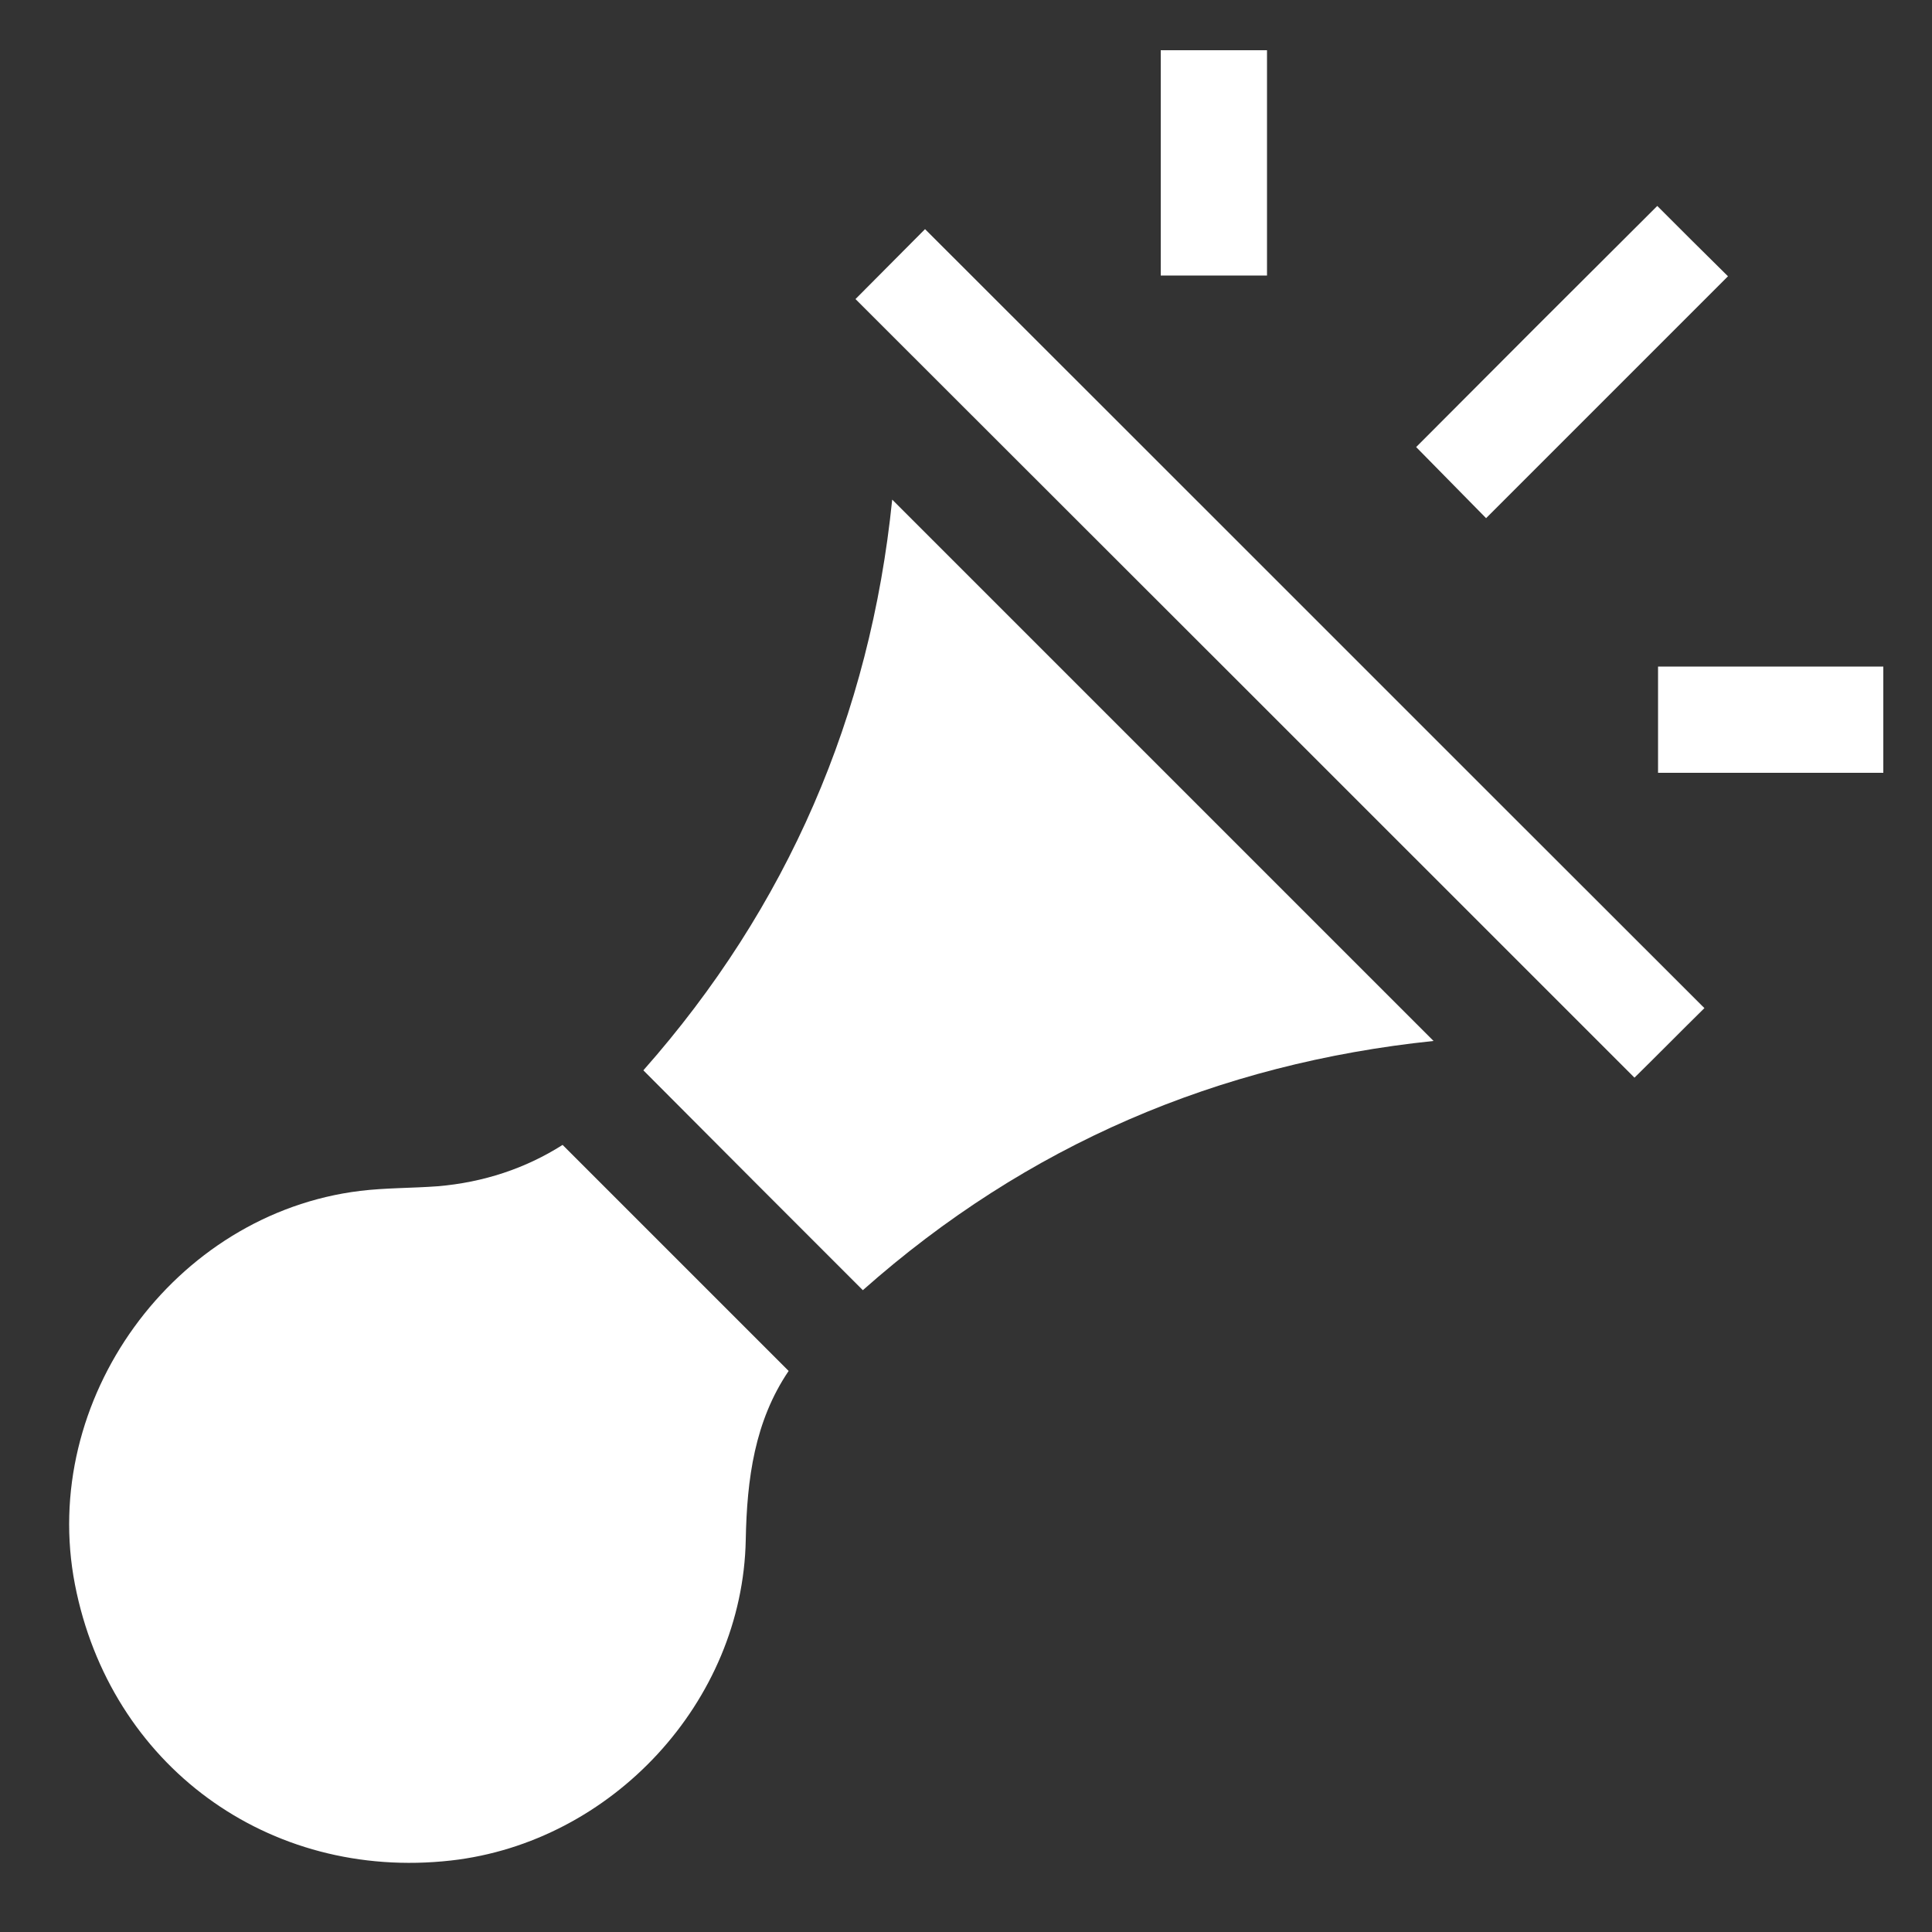
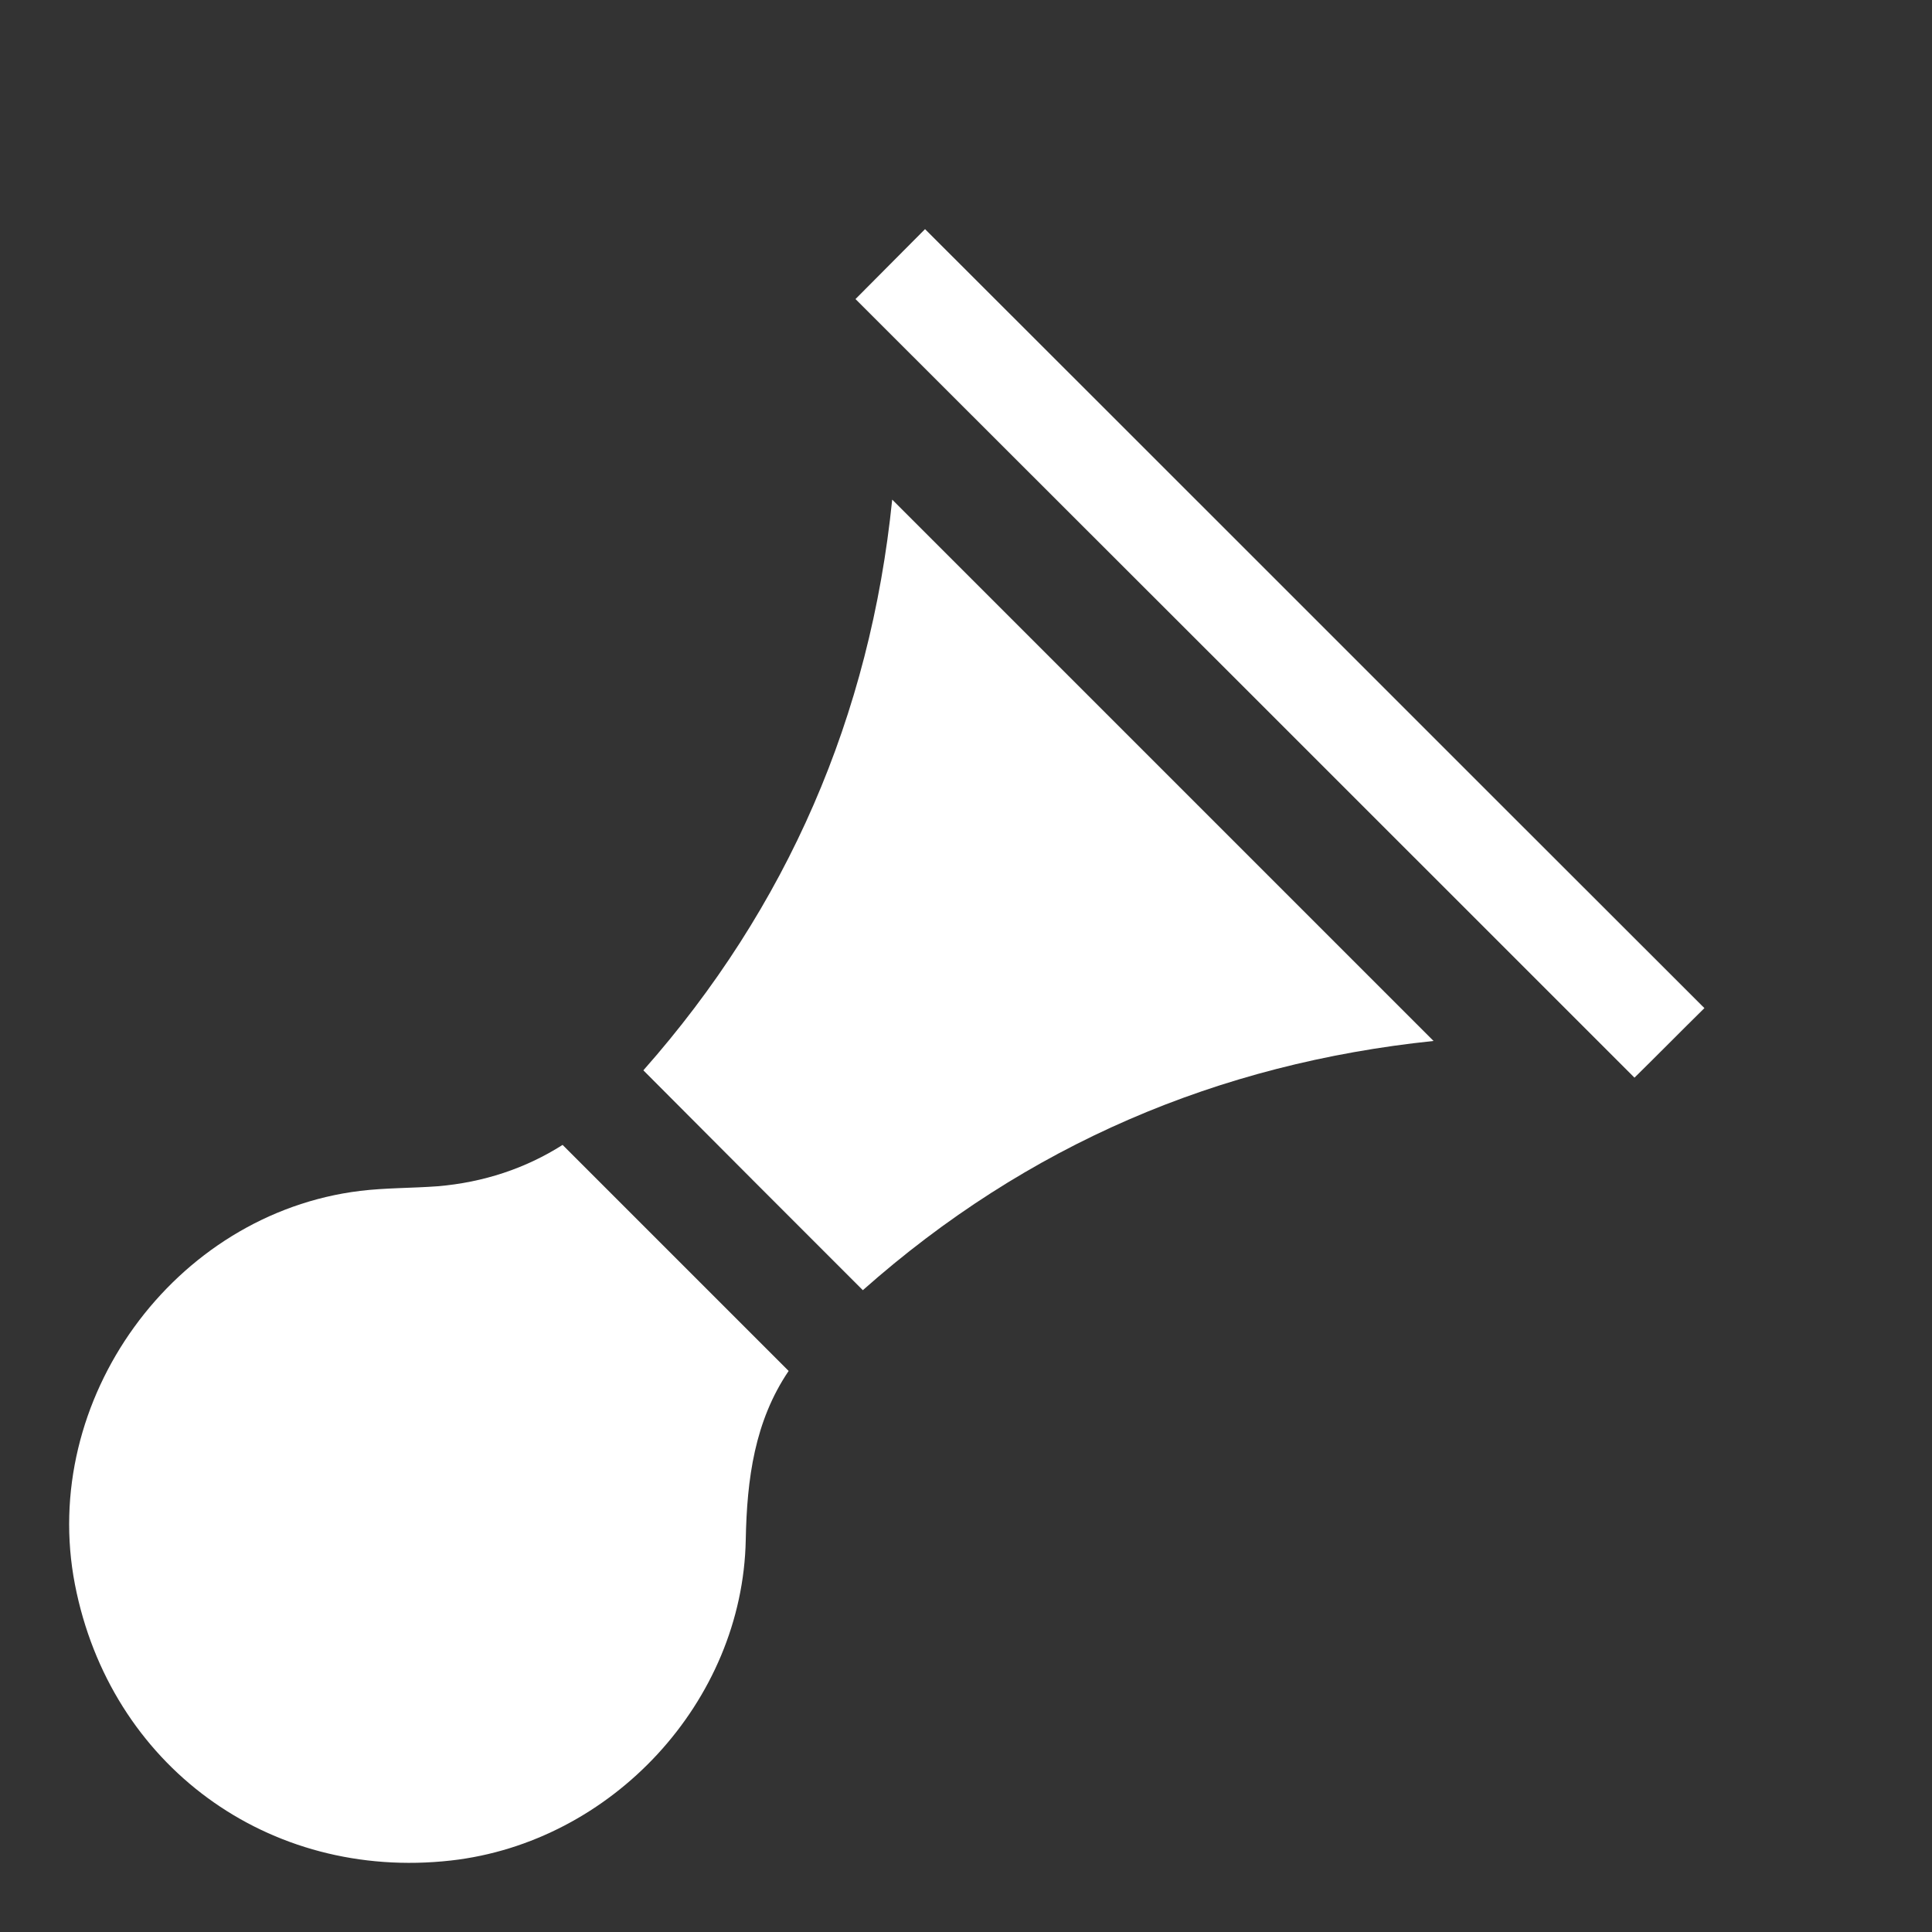
<svg xmlns="http://www.w3.org/2000/svg" version="1.1" id="Layer_1" x="0px" y="0px" viewBox="0 0 500 500" style="enable-background:new 0 0 500 500;" xml:space="preserve">
  <rect x="0" y="0" width="500" height="500" fill="#333333" stroke="none" />
  <style type="text/css">
	.st0{fill:#FFFFFF;}
</style>
-   <path class="st0" d="M327.9,13c0,19.3,0,38.6,0,58.3c-9.4,0-18.3,0-27.5,0c0-19.5,0-38.9,0-58.3C309.6,13,318.7,13,327.9,13z" />
-   <path class="st0" d="M487.4,200c-19.3,0-38.7,0-58.3,0c0-8.9,0-17.8,0-27.5c19.5,0,38.9,0,58.3,0C487.4,181.7,487.4,190.8,487.4,200  z" />
  <path class="st0" d="M145.6,296.3c19.6,19.6,38.9,38.9,58.5,58.5c-8.8,13-10.8,27.9-11.1,43.7c-0.8,41.9-34.6,78.3-76.3,83  c-47.3,5.3-88.2-24.7-97.3-71.4c-9.3-47.8,25.6-96,73.8-101.9c6.6-0.8,13.4-0.7,20.1-1.2C125.1,306,136,302.4,145.6,296.3z" />
  <path class="st0" d="M223.3,333.9c-19.1-19.1-37.8-37.8-56.8-56.9c37.3-42.2,58.7-91.8,64.4-147.7c46.7,46.7,93.2,93.2,140.1,140.1  C315.3,275.2,265.7,296.3,223.3,333.9z" />
  <path class="st0" d="M441.1,260.9c-6.1,6-12.3,12.3-18.1,18c-67.1-67.1-134.5-134.5-201.6-201.5c5.6-5.6,11.9-12,18-18.1  C306.6,126.4,373.9,193.8,441.1,260.9z" />
-   <path class="st0" d="M428.9,53.3c6.1,6.1,12.3,12.3,18.3,18.2c-20.8,20.8-41.8,41.8-62.6,62.6c-5.9-6-12.1-12.3-18.1-18.4  C387,95.1,408,74.1,428.9,53.3z" />
</svg>